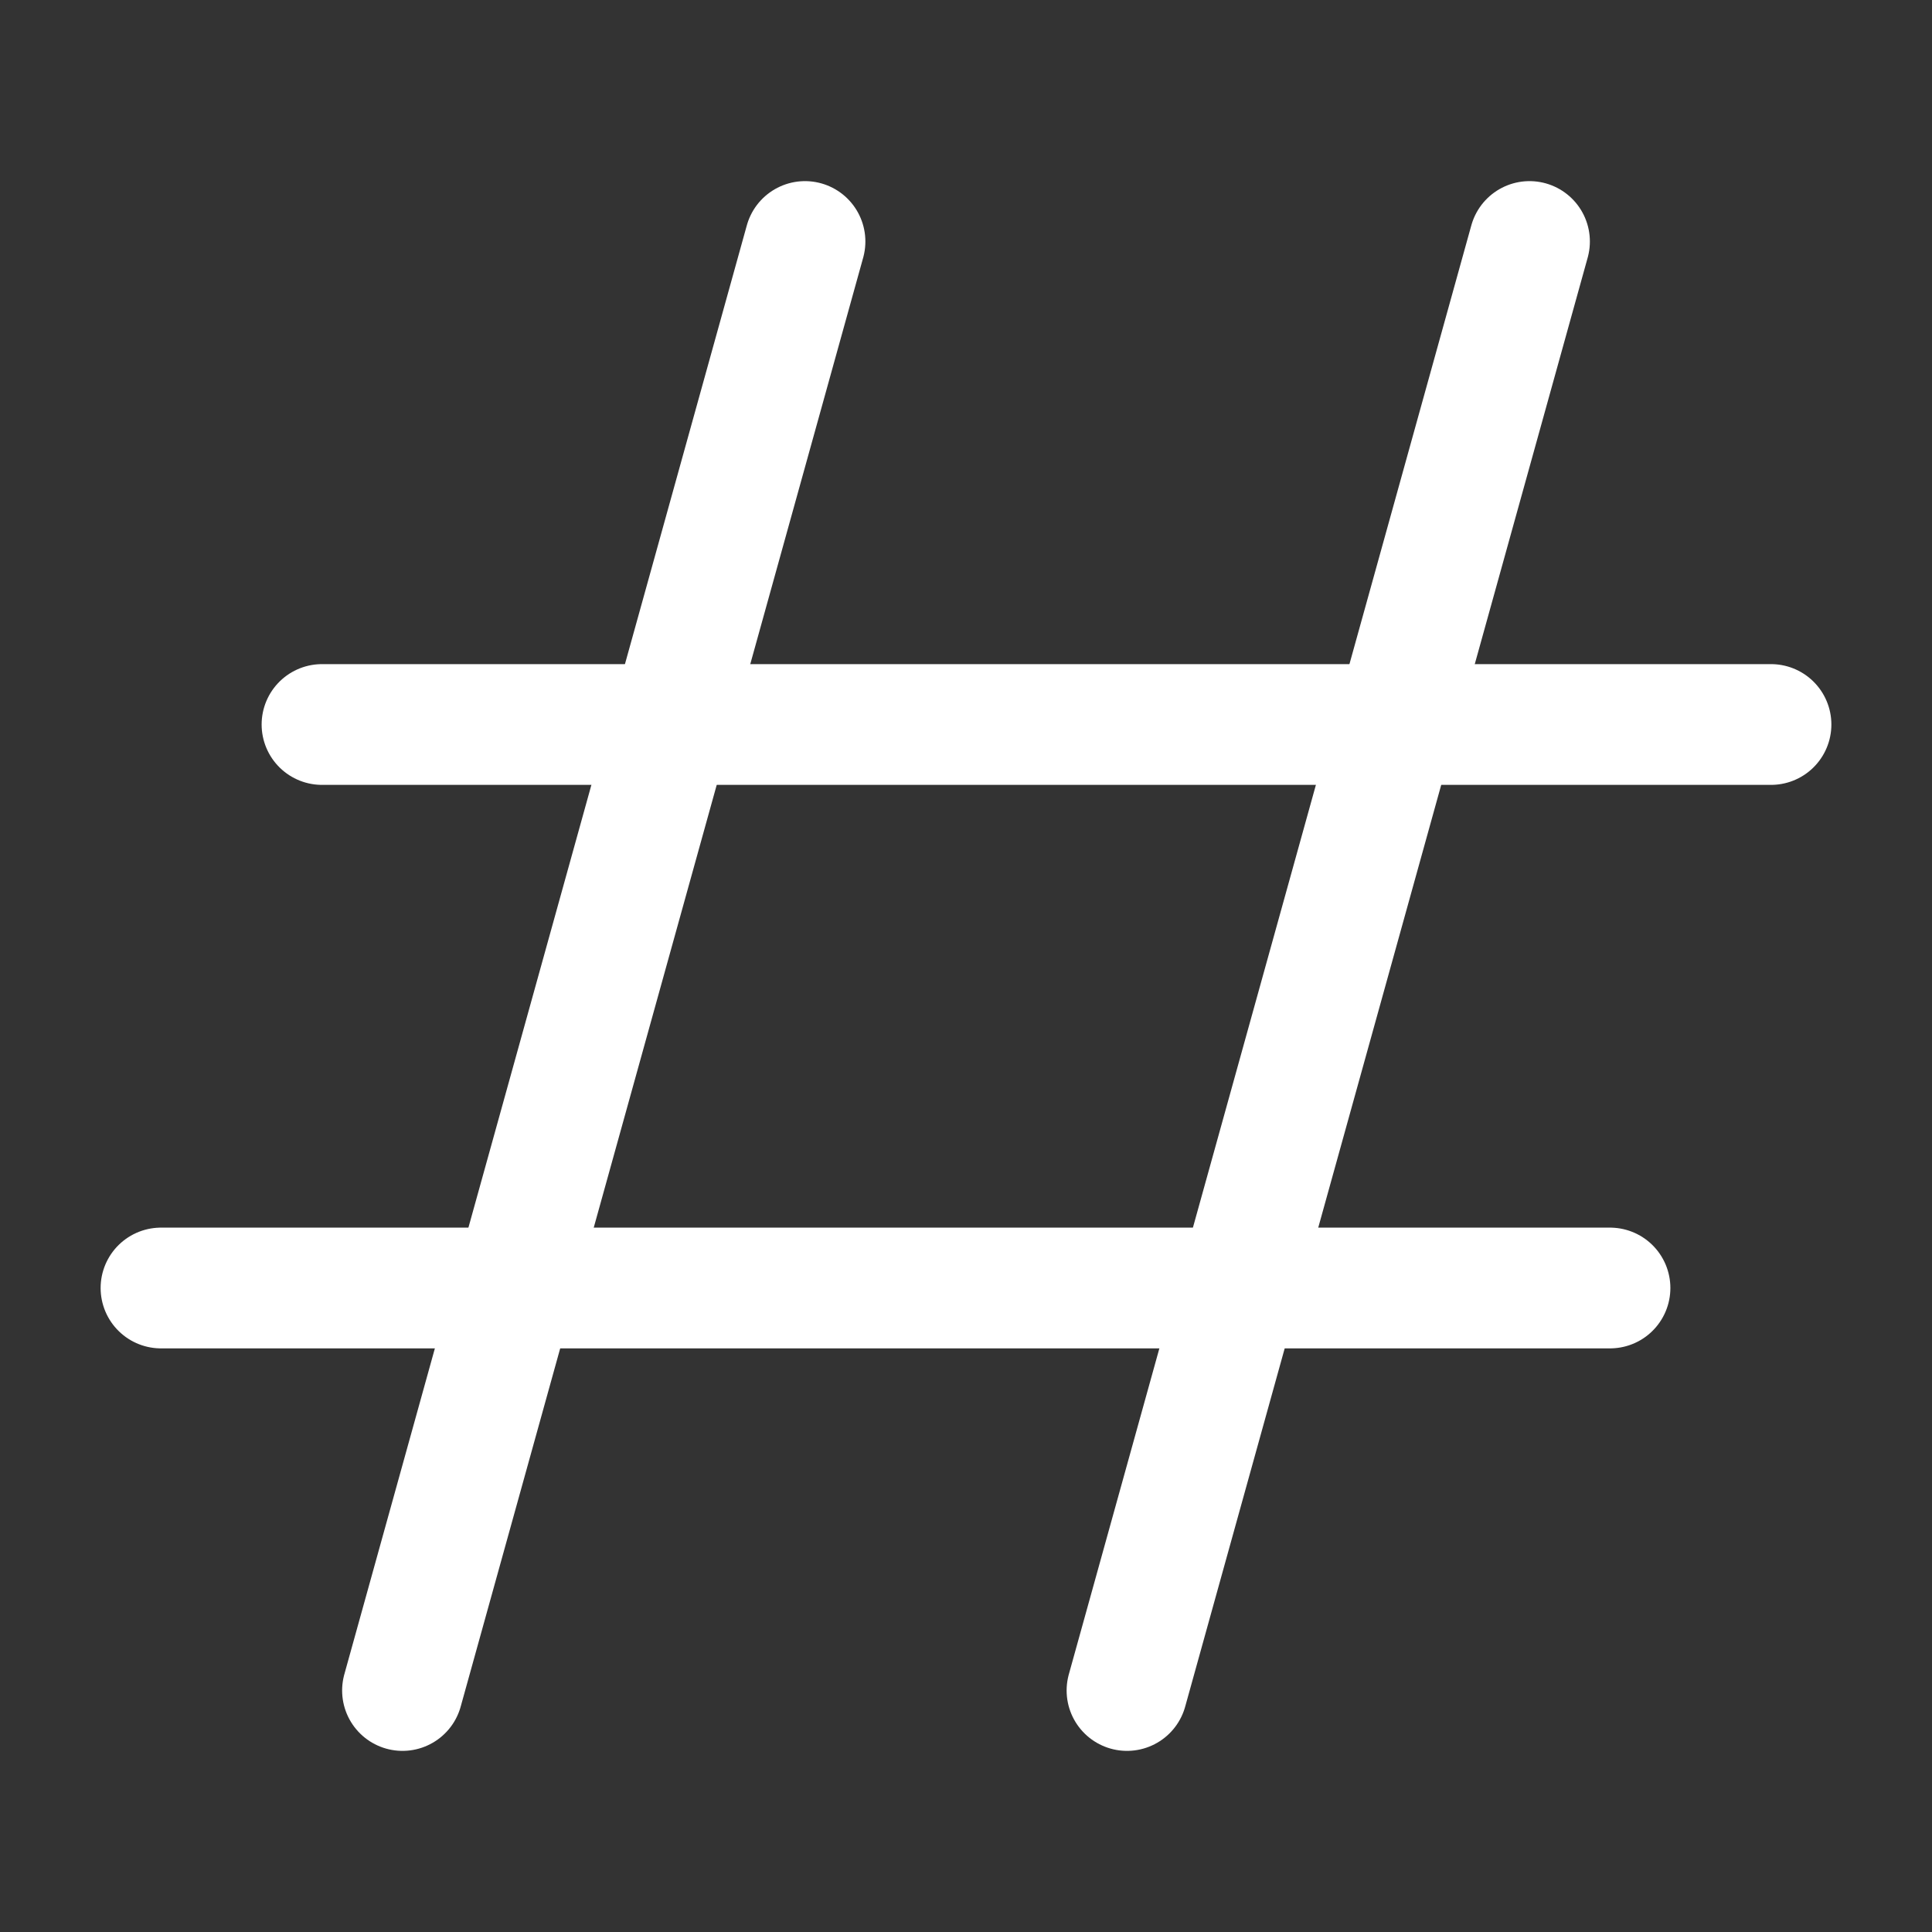
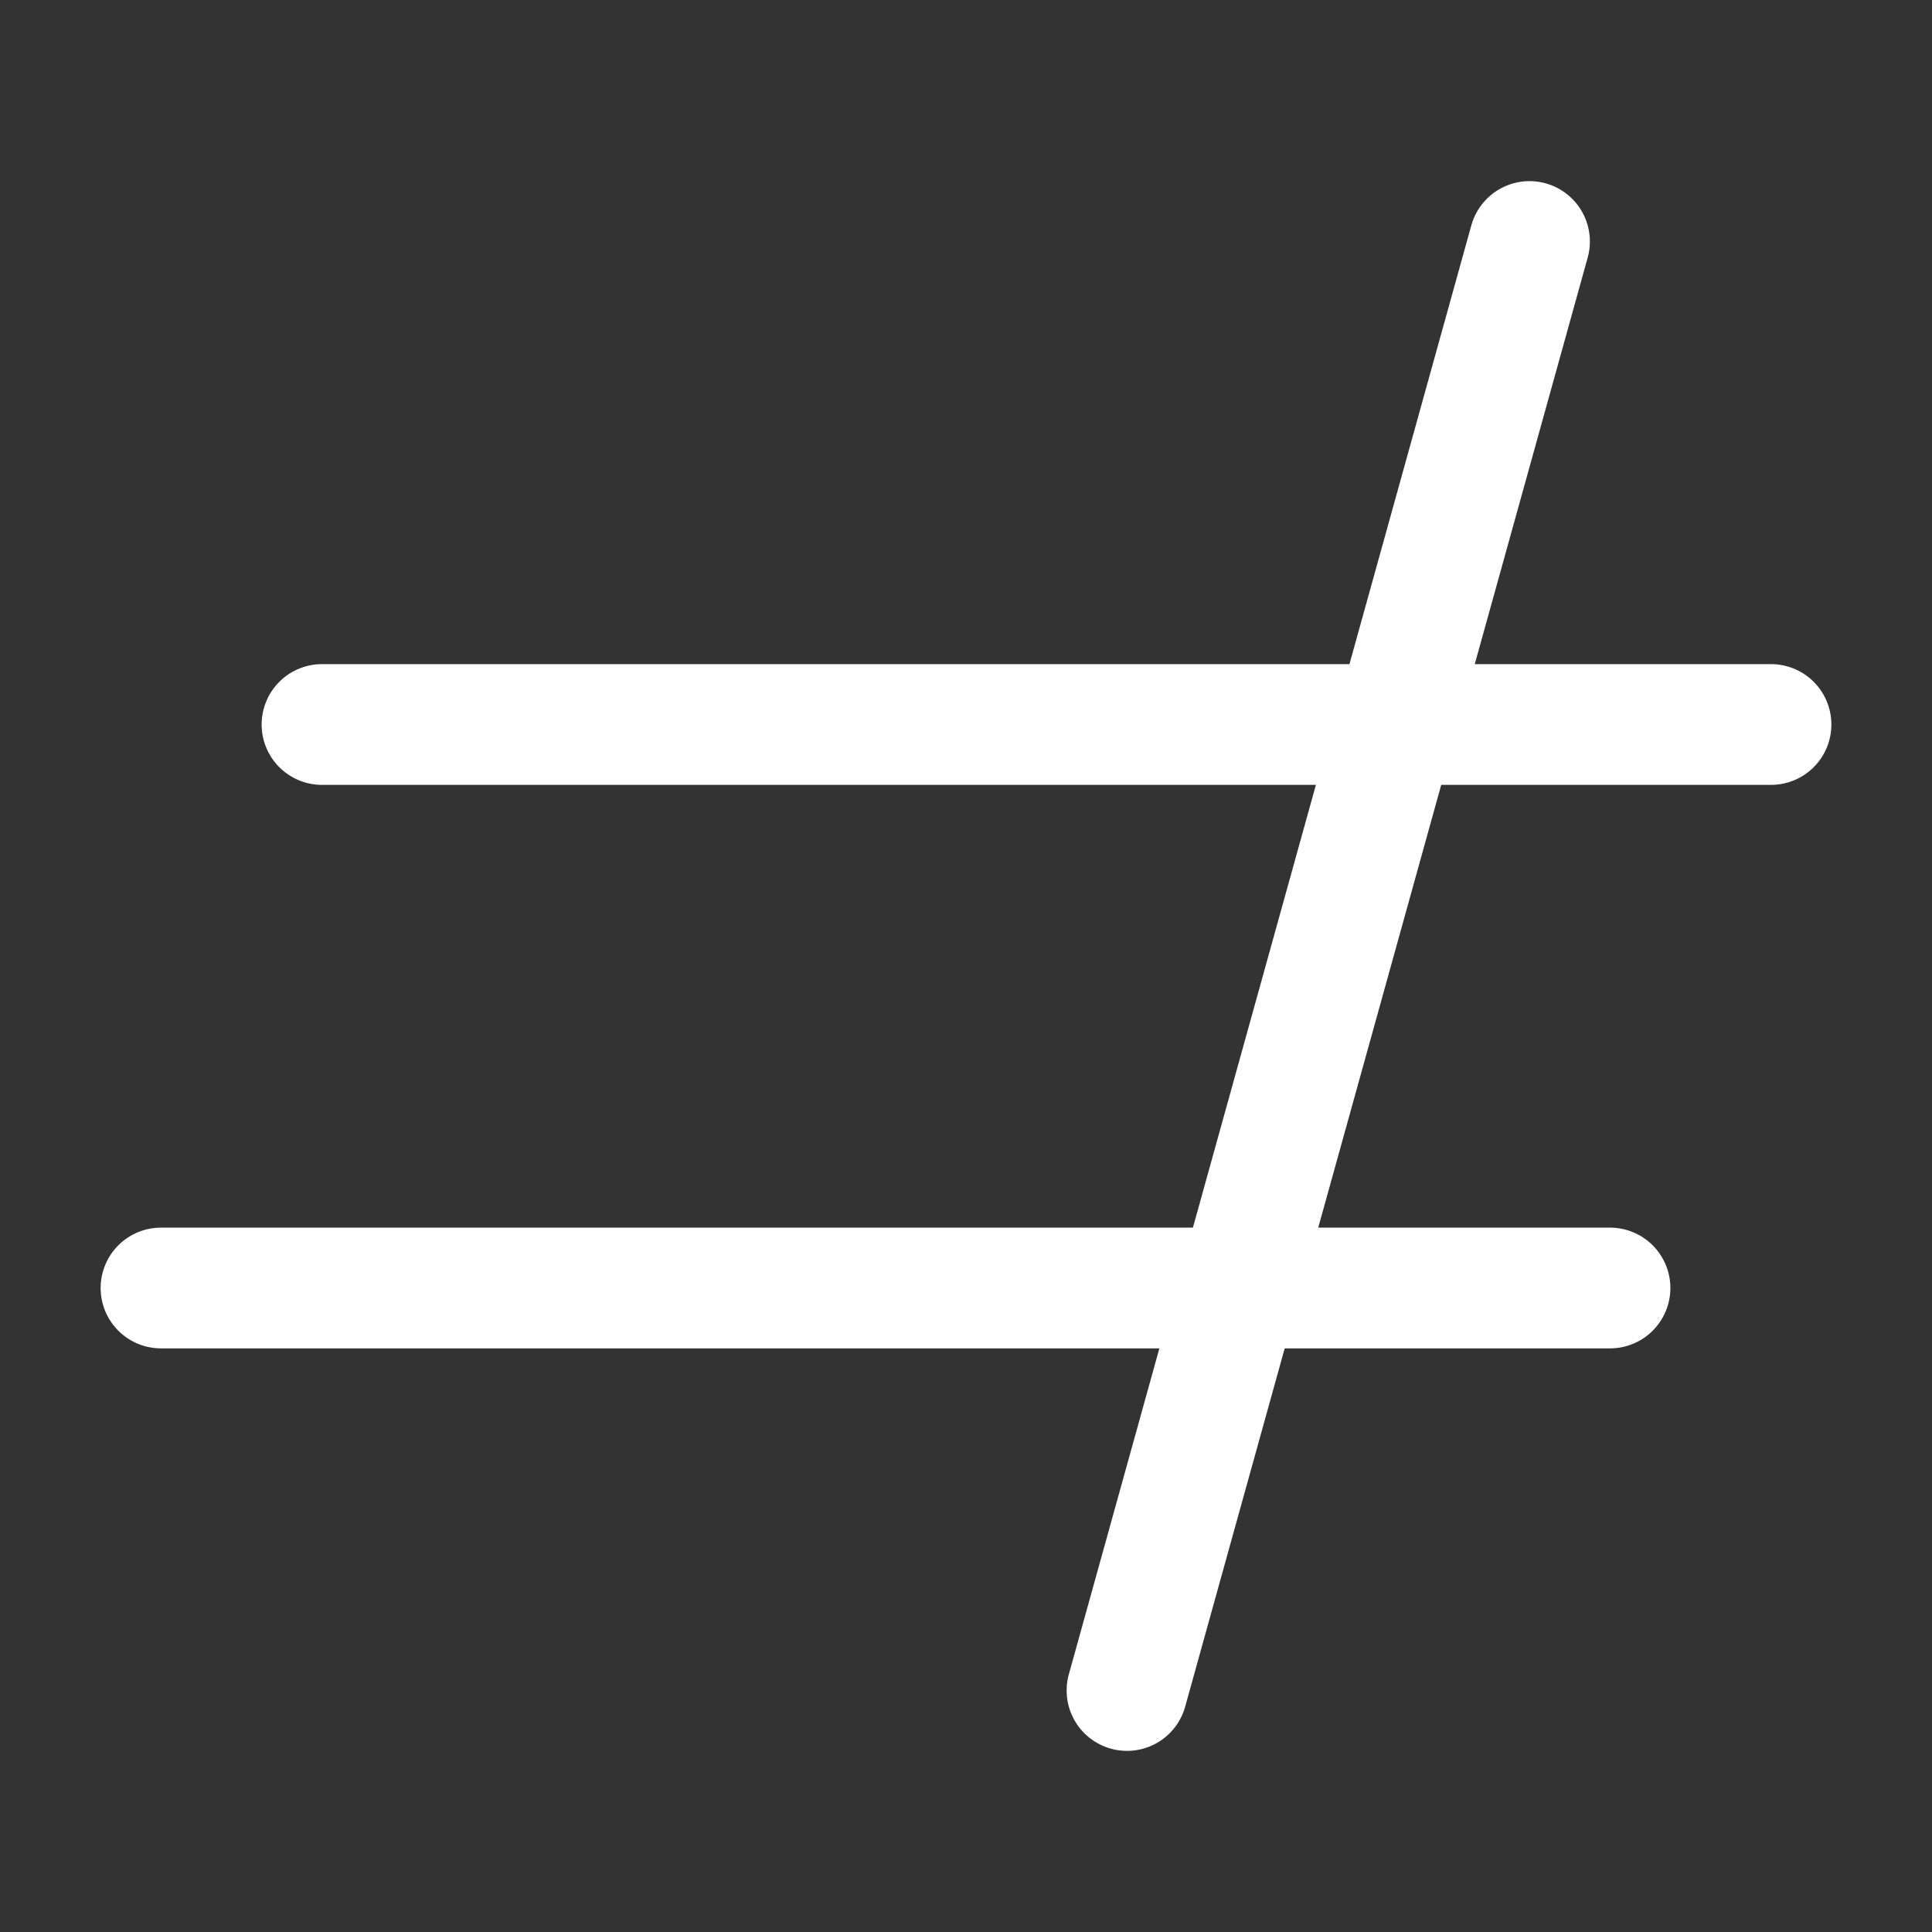
<svg xmlns="http://www.w3.org/2000/svg" width="24" height="24" viewBox="0 0 24 24" fill="none">
  <rect x="0" y="0" width="24" height="24" fill="#333333" stroke="none" />
-   <path d="M10 3L5 21" stroke="white" stroke-width="1.5" stroke-linecap="round" />
  <path d="M19 3L14 21" stroke="white" stroke-width="1.5" stroke-linecap="round" />
  <path d="M4 9H22" stroke="white" stroke-width="1.5" stroke-linecap="round" />
  <path d="M2 16H20" stroke="white" stroke-width="1.5" stroke-linecap="round" />
</svg>